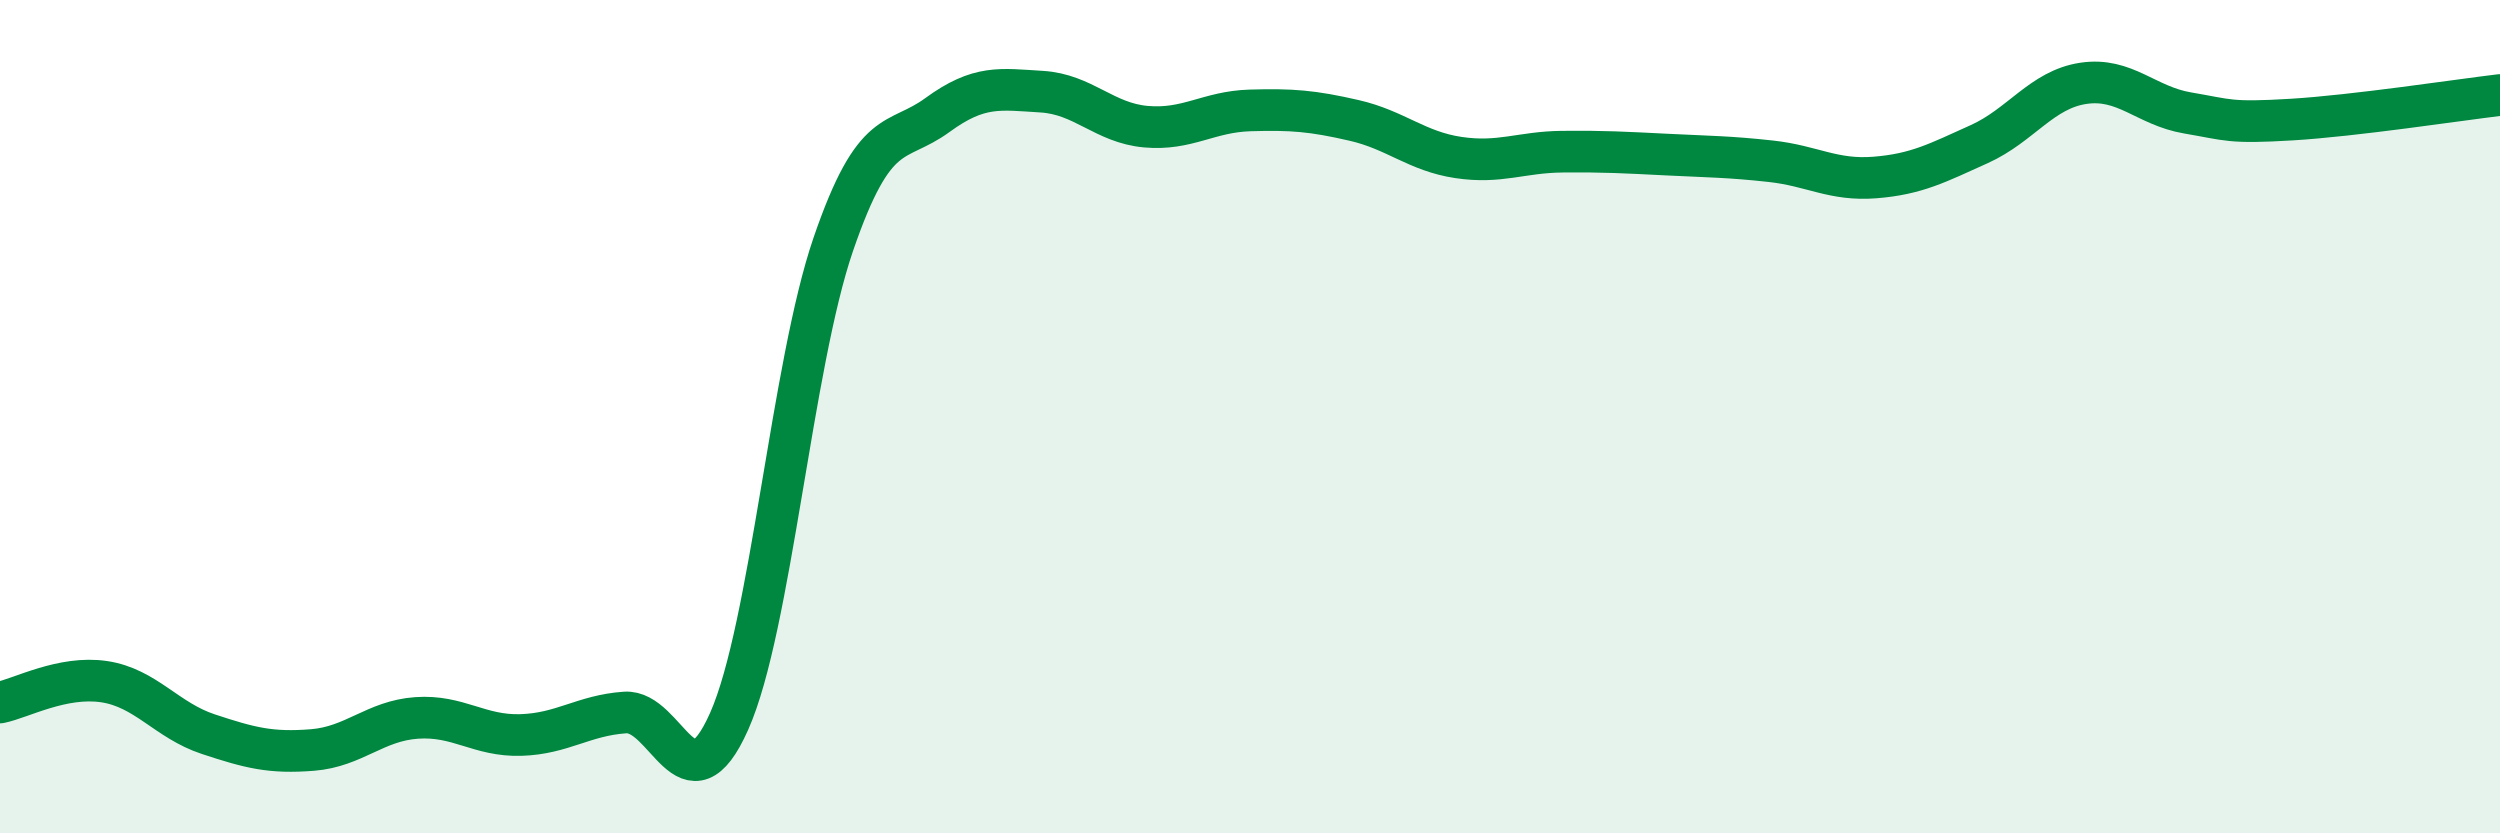
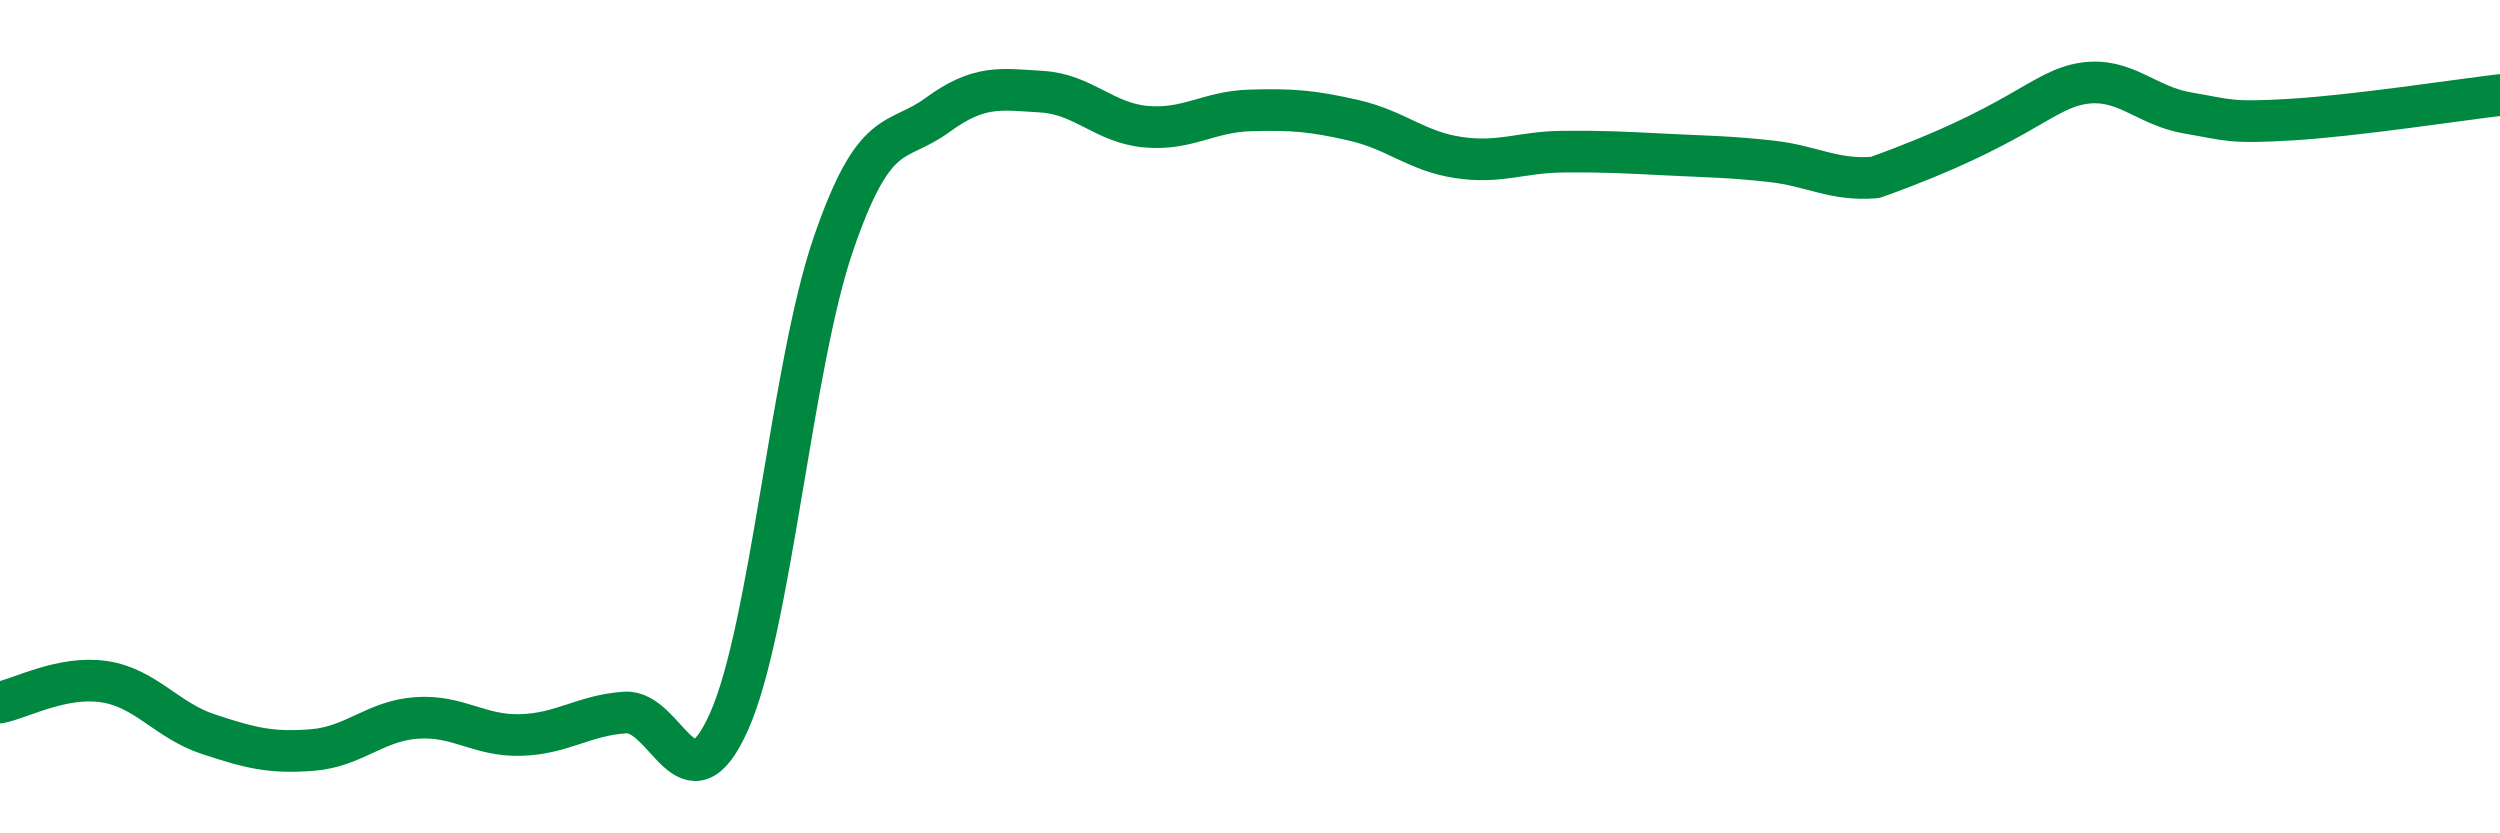
<svg xmlns="http://www.w3.org/2000/svg" width="60" height="20" viewBox="0 0 60 20">
-   <path d="M 0,16.86 C 0.5,16.76 1.5,16.21 2.5,16.36 C 3.5,16.51 4,17.29 5,17.62 C 6,17.95 6.5,18.08 7.5,18 C 8.5,17.92 9,17.3 10,17.23 C 11,17.16 11.5,17.67 12.5,17.64 C 13.5,17.61 14,17.17 15,17.1 C 16,17.03 16.5,19.56 17.5,17.31 C 18.5,15.06 19,8.77 20,5.86 C 21,2.95 21.5,3.49 22.5,2.76 C 23.5,2.03 24,2.14 25,2.2 C 26,2.26 26.5,2.95 27.5,3.04 C 28.5,3.13 29,2.68 30,2.65 C 31,2.62 31.5,2.66 32.5,2.89 C 33.5,3.12 34,3.63 35,3.78 C 36,3.93 36.5,3.65 37.5,3.64 C 38.5,3.63 39,3.66 40,3.71 C 41,3.76 41.5,3.76 42.5,3.87 C 43.5,3.98 44,4.34 45,4.26 C 46,4.18 46.5,3.91 47.5,3.46 C 48.5,3.01 49,2.15 50,2 C 51,1.85 51.5,2.54 52.5,2.71 C 53.5,2.88 53.5,2.96 55,2.87 C 56.5,2.78 59,2.4 60,2.28L60 20L0 20Z" fill="#008740" opacity="0.1" stroke-linecap="round" stroke-linejoin="round" />
-   <path d="M 0,16.86 C 0.5,16.76 1.5,16.21 2.5,16.36 C 3.5,16.51 4,17.29 5,17.62 C 6,17.95 6.5,18.08 7.5,18 C 8.5,17.92 9,17.3 10,17.23 C 11,17.16 11.5,17.67 12.5,17.64 C 13.5,17.61 14,17.17 15,17.1 C 16,17.03 16.5,19.56 17.5,17.31 C 18.5,15.06 19,8.77 20,5.86 C 21,2.95 21.5,3.49 22.5,2.76 C 23.5,2.03 24,2.14 25,2.2 C 26,2.26 26.5,2.95 27.5,3.04 C 28.5,3.13 29,2.68 30,2.65 C 31,2.62 31.5,2.66 32.5,2.89 C 33.5,3.12 34,3.63 35,3.78 C 36,3.93 36.5,3.65 37.5,3.64 C 38.5,3.63 39,3.66 40,3.71 C 41,3.76 41.5,3.76 42.5,3.87 C 43.5,3.98 44,4.34 45,4.26 C 46,4.18 46.5,3.91 47.5,3.46 C 48.5,3.01 49,2.15 50,2 C 51,1.85 51.5,2.54 52.5,2.71 C 53.5,2.88 53.5,2.96 55,2.87 C 56.5,2.78 59,2.4 60,2.28" stroke="#008740" stroke-width="1" fill="none" stroke-linecap="round" stroke-linejoin="round" />
+   <path d="M 0,16.86 C 0.5,16.76 1.5,16.21 2.5,16.36 C 3.5,16.51 4,17.29 5,17.62 C 6,17.95 6.5,18.08 7.5,18 C 8.5,17.92 9,17.3 10,17.23 C 11,17.16 11.5,17.67 12.5,17.64 C 13.5,17.61 14,17.17 15,17.1 C 16,17.03 16.5,19.56 17.5,17.31 C 18.5,15.06 19,8.77 20,5.86 C 21,2.95 21.5,3.49 22.5,2.76 C 23.5,2.03 24,2.14 25,2.2 C 26,2.26 26.5,2.95 27.5,3.04 C 28.5,3.13 29,2.68 30,2.65 C 31,2.62 31.5,2.66 32.5,2.89 C 33.5,3.12 34,3.63 35,3.78 C 36,3.93 36.5,3.65 37.5,3.64 C 38.5,3.63 39,3.66 40,3.71 C 41,3.76 41.5,3.76 42.5,3.87 C 43.5,3.98 44,4.34 45,4.26 C 48.5,3.01 49,2.15 50,2 C 51,1.85 51.5,2.54 52.5,2.71 C 53.5,2.88 53.5,2.96 55,2.87 C 56.5,2.78 59,2.4 60,2.28" stroke="#008740" stroke-width="1" fill="none" stroke-linecap="round" stroke-linejoin="round" />
</svg>